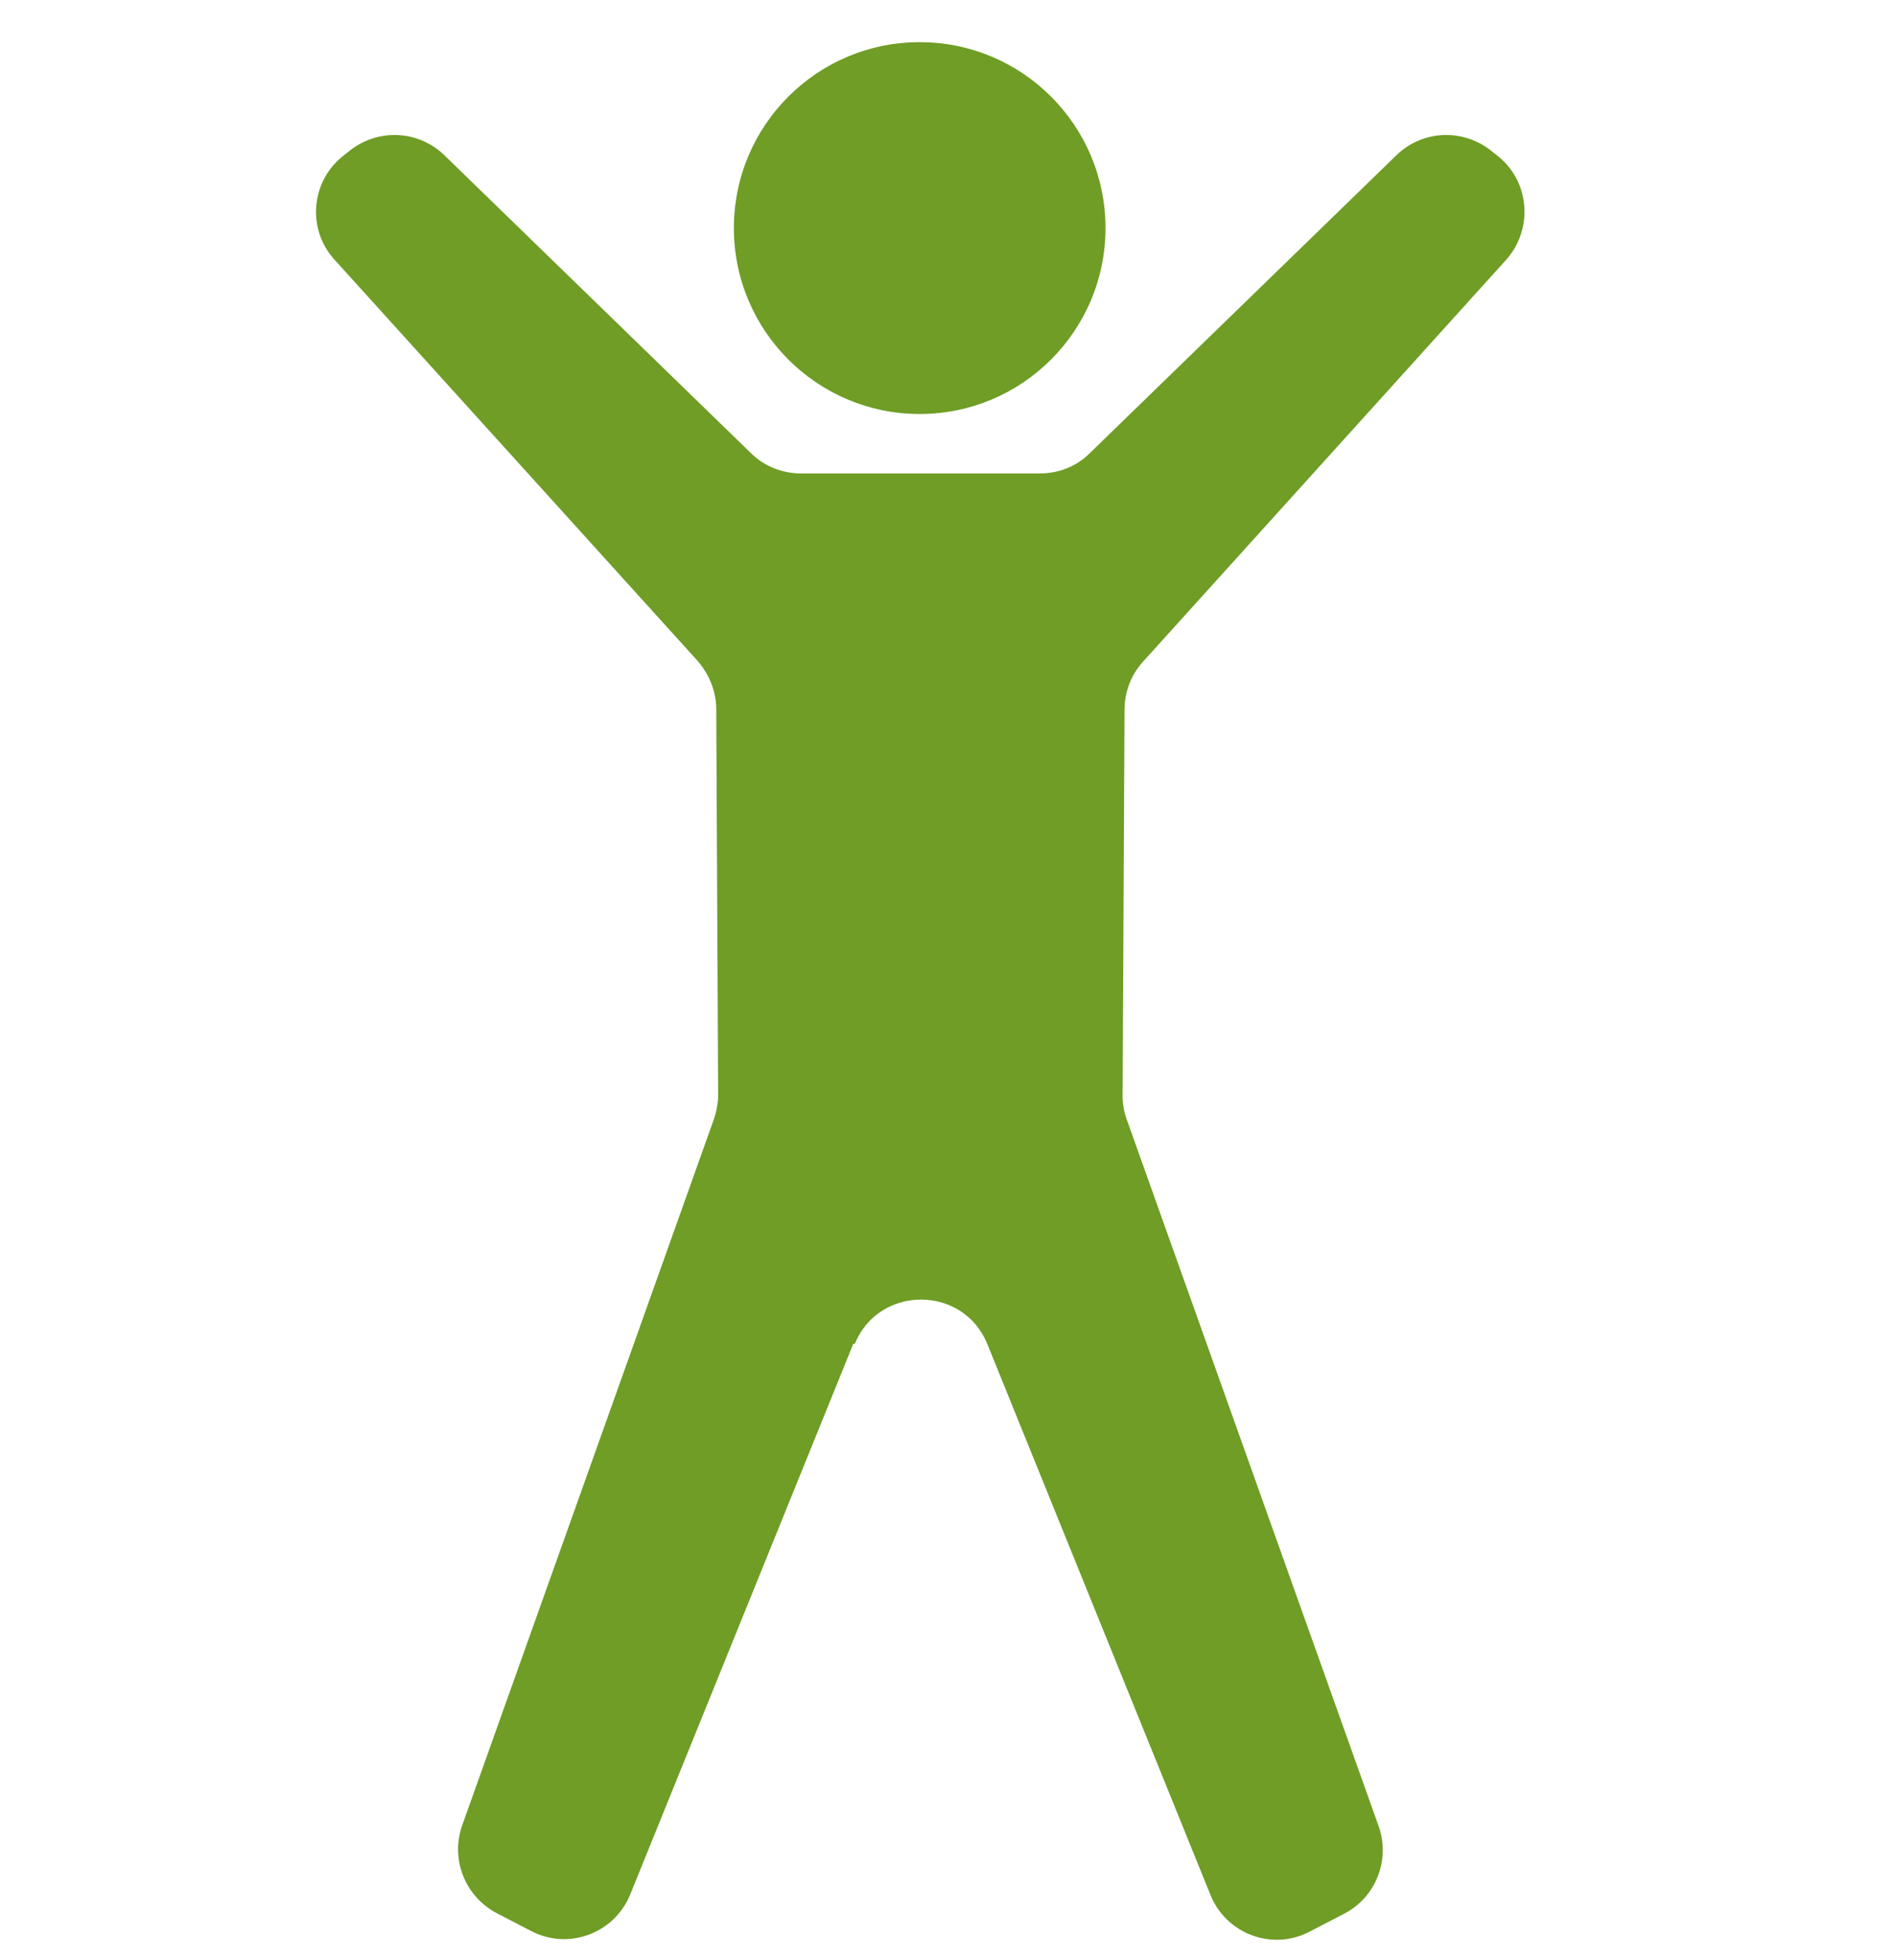
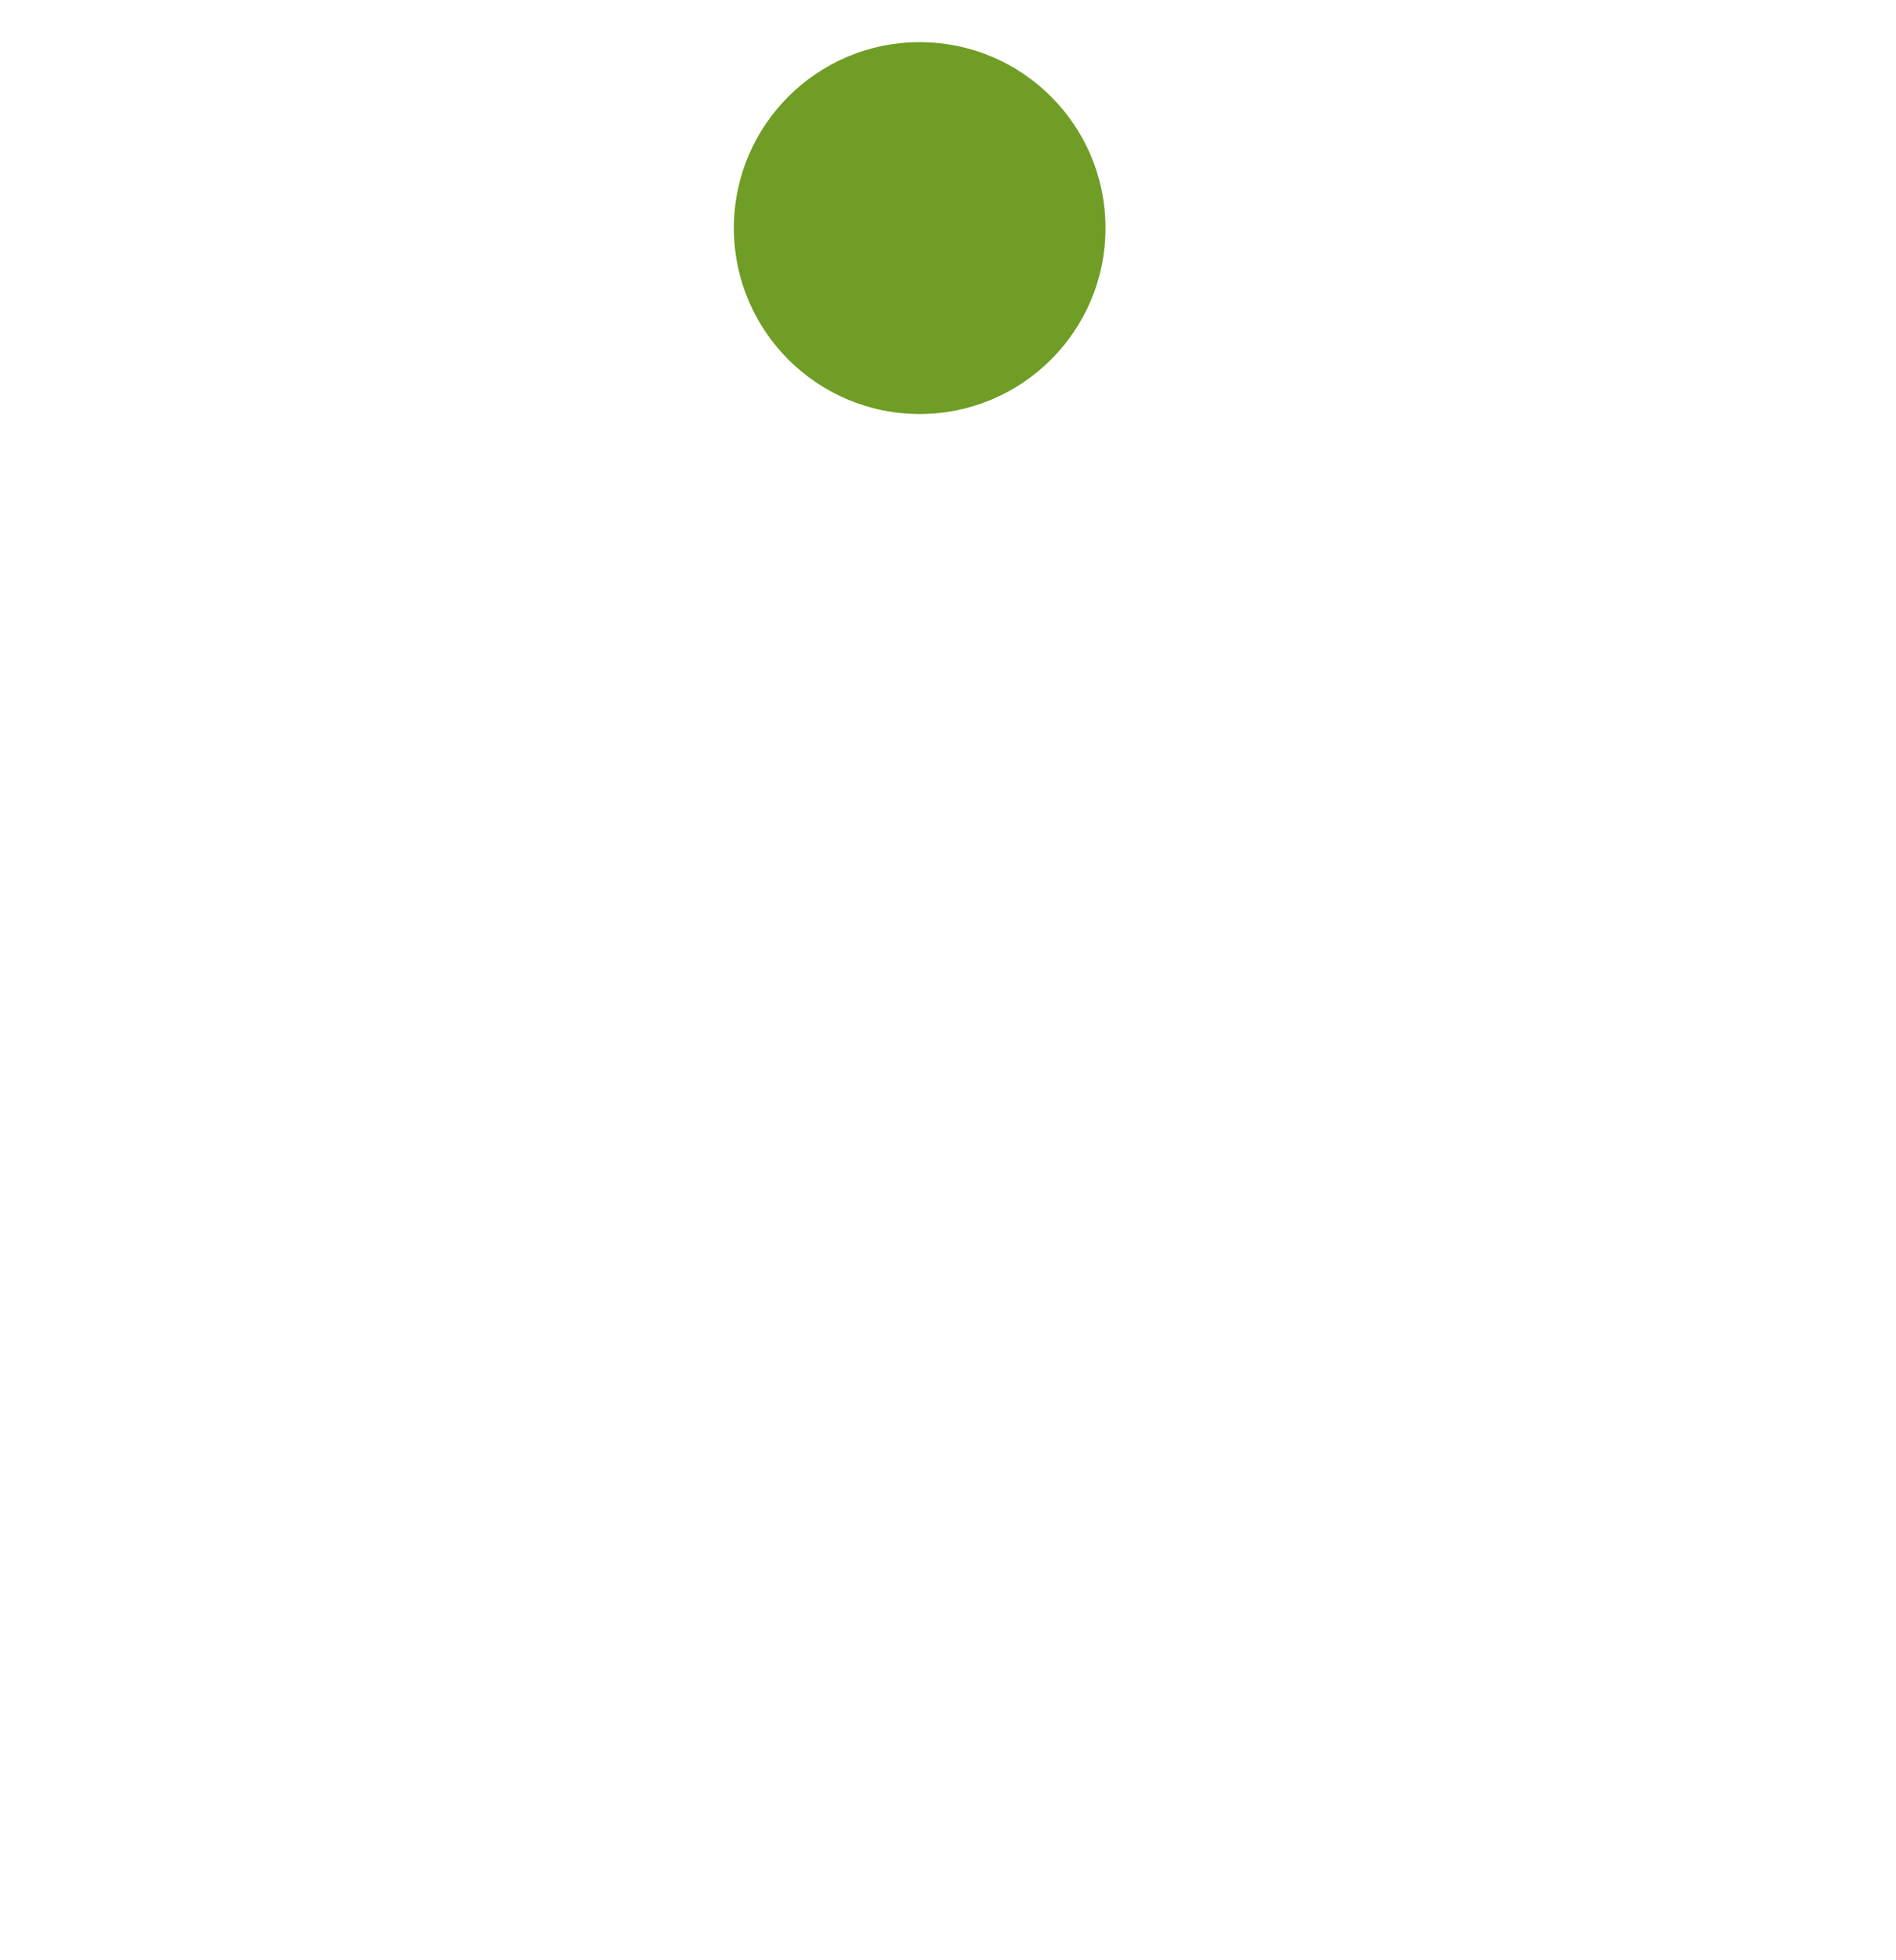
<svg xmlns="http://www.w3.org/2000/svg" width="30" height="31" viewBox="0 0 30 31" fill="none">
  <path d="M14.552 6.547C16.176 6.547 17.492 5.23 17.492 3.607C17.492 1.983 16.176 0.667 14.552 0.667C12.929 0.667 11.612 1.983 11.612 3.607C11.612 5.23 12.929 6.547 14.552 6.547Z" fill="#6F9D25" />
-   <path d="M13.503 21.247L9.973 29.957C9.723 30.577 8.993 30.847 8.403 30.537L7.863 30.257C7.363 29.997 7.123 29.407 7.313 28.867L11.293 17.707C11.333 17.587 11.363 17.457 11.363 17.317L11.333 11.217C11.333 10.937 11.223 10.667 11.043 10.457L5.293 4.107C4.863 3.637 4.913 2.897 5.403 2.487L5.503 2.407C5.953 2.027 6.613 2.047 7.033 2.457L11.883 7.167C12.093 7.377 12.383 7.487 12.673 7.487H14.563H16.453C16.753 7.487 17.033 7.377 17.243 7.167L22.093 2.457C22.513 2.047 23.173 2.027 23.623 2.407L23.723 2.487C24.213 2.897 24.253 3.637 23.833 4.107L18.083 10.467C17.893 10.677 17.793 10.947 17.793 11.227L17.763 17.327C17.763 17.457 17.783 17.587 17.833 17.717L21.813 28.877C22.003 29.407 21.773 30.007 21.263 30.267L20.723 30.547C20.133 30.857 19.403 30.587 19.153 29.967L15.623 21.257C15.243 20.317 13.903 20.317 13.523 21.257L13.503 21.247Z" fill="#6F9D25" />
</svg>